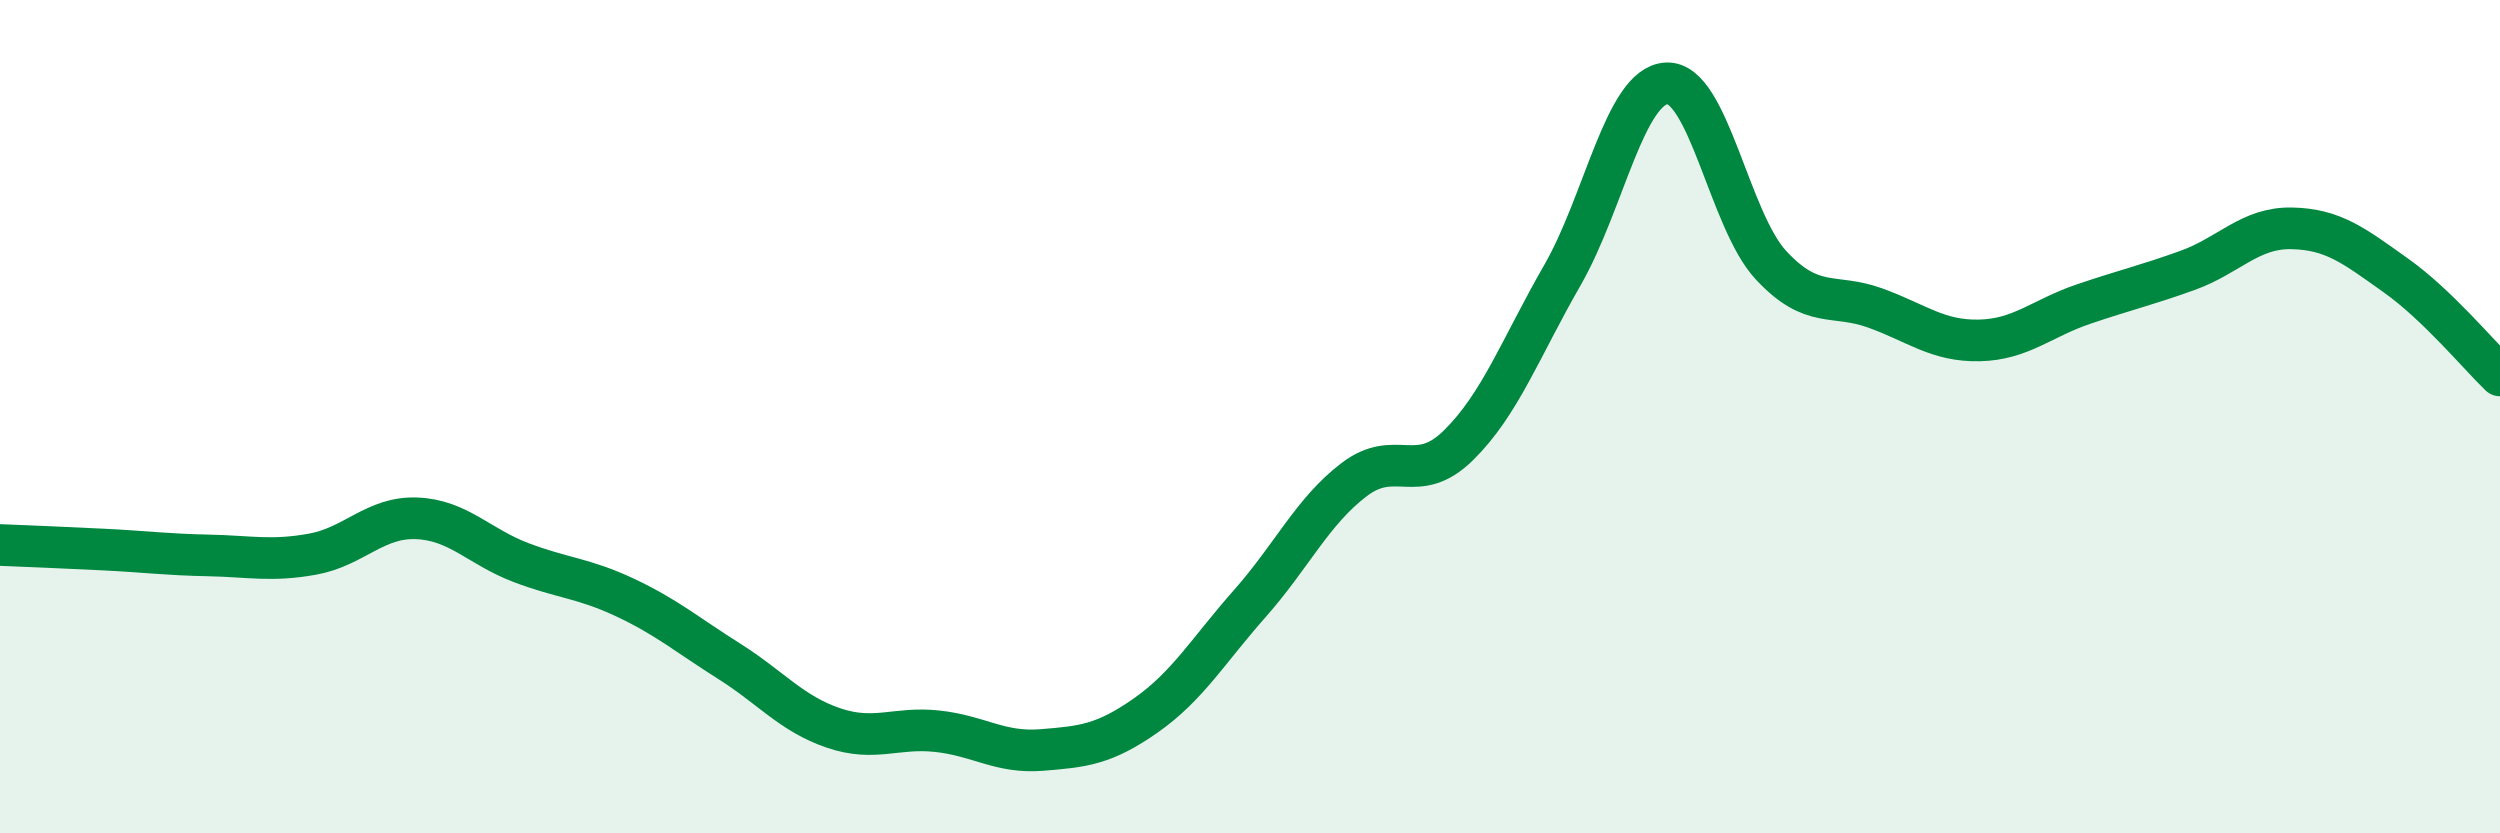
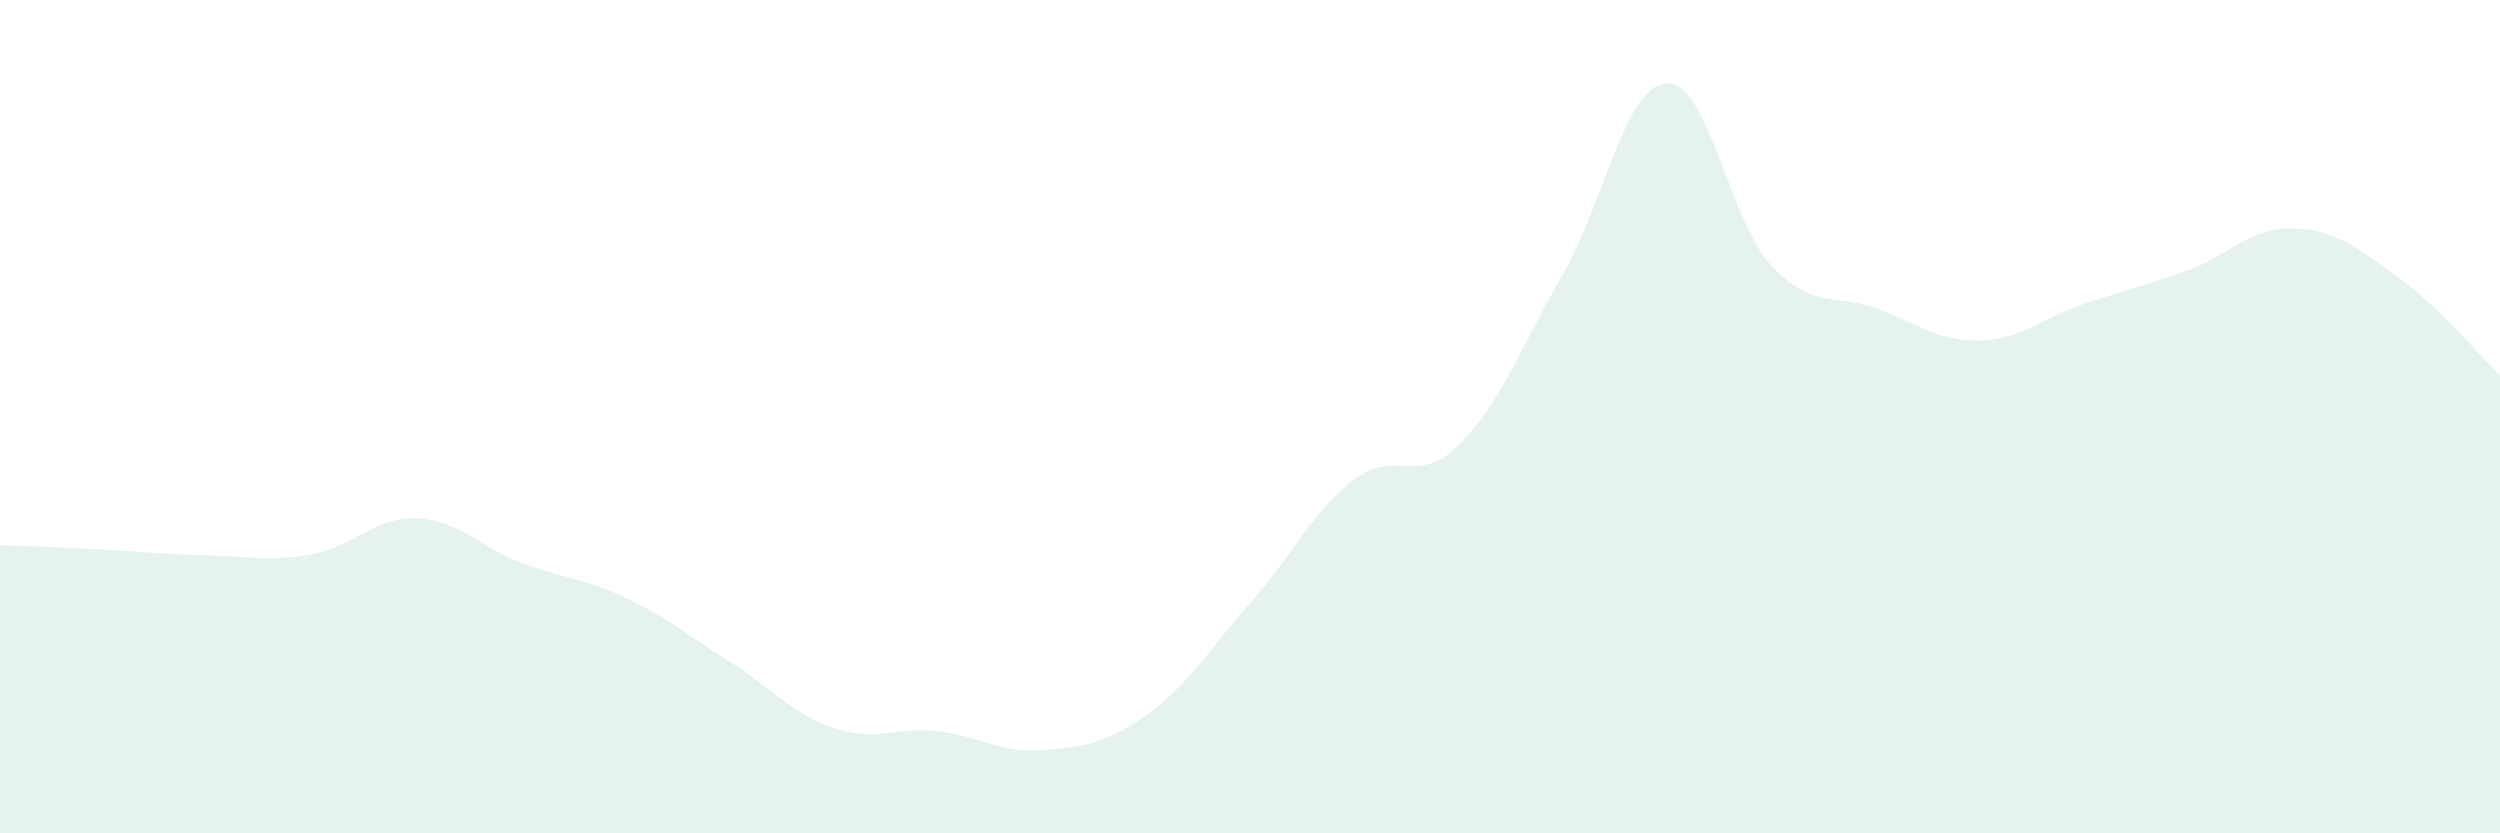
<svg xmlns="http://www.w3.org/2000/svg" width="60" height="20" viewBox="0 0 60 20">
  <path d="M 0,13.08 C 0.5,13.1 1.5,13.14 2.5,13.19 C 3.5,13.24 4,13.31 5,13.33 C 6,13.35 6.5,13.48 7.5,13.3 C 8.5,13.12 9,12.4 10,12.44 C 11,12.48 11.5,13.12 12.5,13.5 C 13.5,13.88 14,13.87 15,14.34 C 16,14.81 16.5,15.24 17.5,15.87 C 18.5,16.5 19,17.13 20,17.47 C 21,17.81 21.5,17.44 22.5,17.55 C 23.5,17.66 24,18.08 25,18 C 26,17.92 26.5,17.87 27.5,17.17 C 28.5,16.47 29,15.61 30,14.48 C 31,13.35 31.5,12.27 32.5,11.51 C 33.5,10.75 34,11.67 35,10.69 C 36,9.71 36.5,8.34 37.5,6.6 C 38.5,4.86 39,2.05 40,2 C 41,1.95 41.5,5.28 42.5,6.36 C 43.5,7.44 44,7.03 45,7.39 C 46,7.75 46.5,8.19 47.5,8.17 C 48.5,8.15 49,7.64 50,7.3 C 51,6.96 51.5,6.85 52.5,6.49 C 53.5,6.13 54,5.46 55,5.48 C 56,5.5 56.5,5.9 57.5,6.61 C 58.5,7.32 59.5,8.53 60,9.01L60 20L0 20Z" fill="#008740" opacity="0.1" stroke-linecap="round" stroke-linejoin="round" />
-   <path d="M 0,13.08 C 0.5,13.1 1.5,13.14 2.5,13.19 C 3.5,13.24 4,13.31 5,13.33 C 6,13.35 6.5,13.48 7.5,13.3 C 8.5,13.12 9,12.4 10,12.44 C 11,12.48 11.5,13.12 12.5,13.5 C 13.5,13.88 14,13.87 15,14.34 C 16,14.81 16.5,15.24 17.5,15.87 C 18.5,16.5 19,17.13 20,17.47 C 21,17.81 21.5,17.44 22.5,17.55 C 23.5,17.66 24,18.08 25,18 C 26,17.92 26.5,17.87 27.5,17.17 C 28.5,16.47 29,15.61 30,14.48 C 31,13.35 31.5,12.27 32.5,11.51 C 33.5,10.75 34,11.67 35,10.69 C 36,9.71 36.5,8.34 37.5,6.6 C 38.5,4.86 39,2.05 40,2 C 41,1.95 41.5,5.28 42.5,6.36 C 43.5,7.44 44,7.03 45,7.39 C 46,7.75 46.5,8.19 47.5,8.17 C 48.5,8.15 49,7.64 50,7.3 C 51,6.96 51.5,6.85 52.5,6.49 C 53.5,6.13 54,5.46 55,5.48 C 56,5.5 56.5,5.9 57.5,6.61 C 58.5,7.32 59.5,8.53 60,9.01" stroke="#008740" stroke-width="1" fill="none" stroke-linecap="round" stroke-linejoin="round" />
</svg>